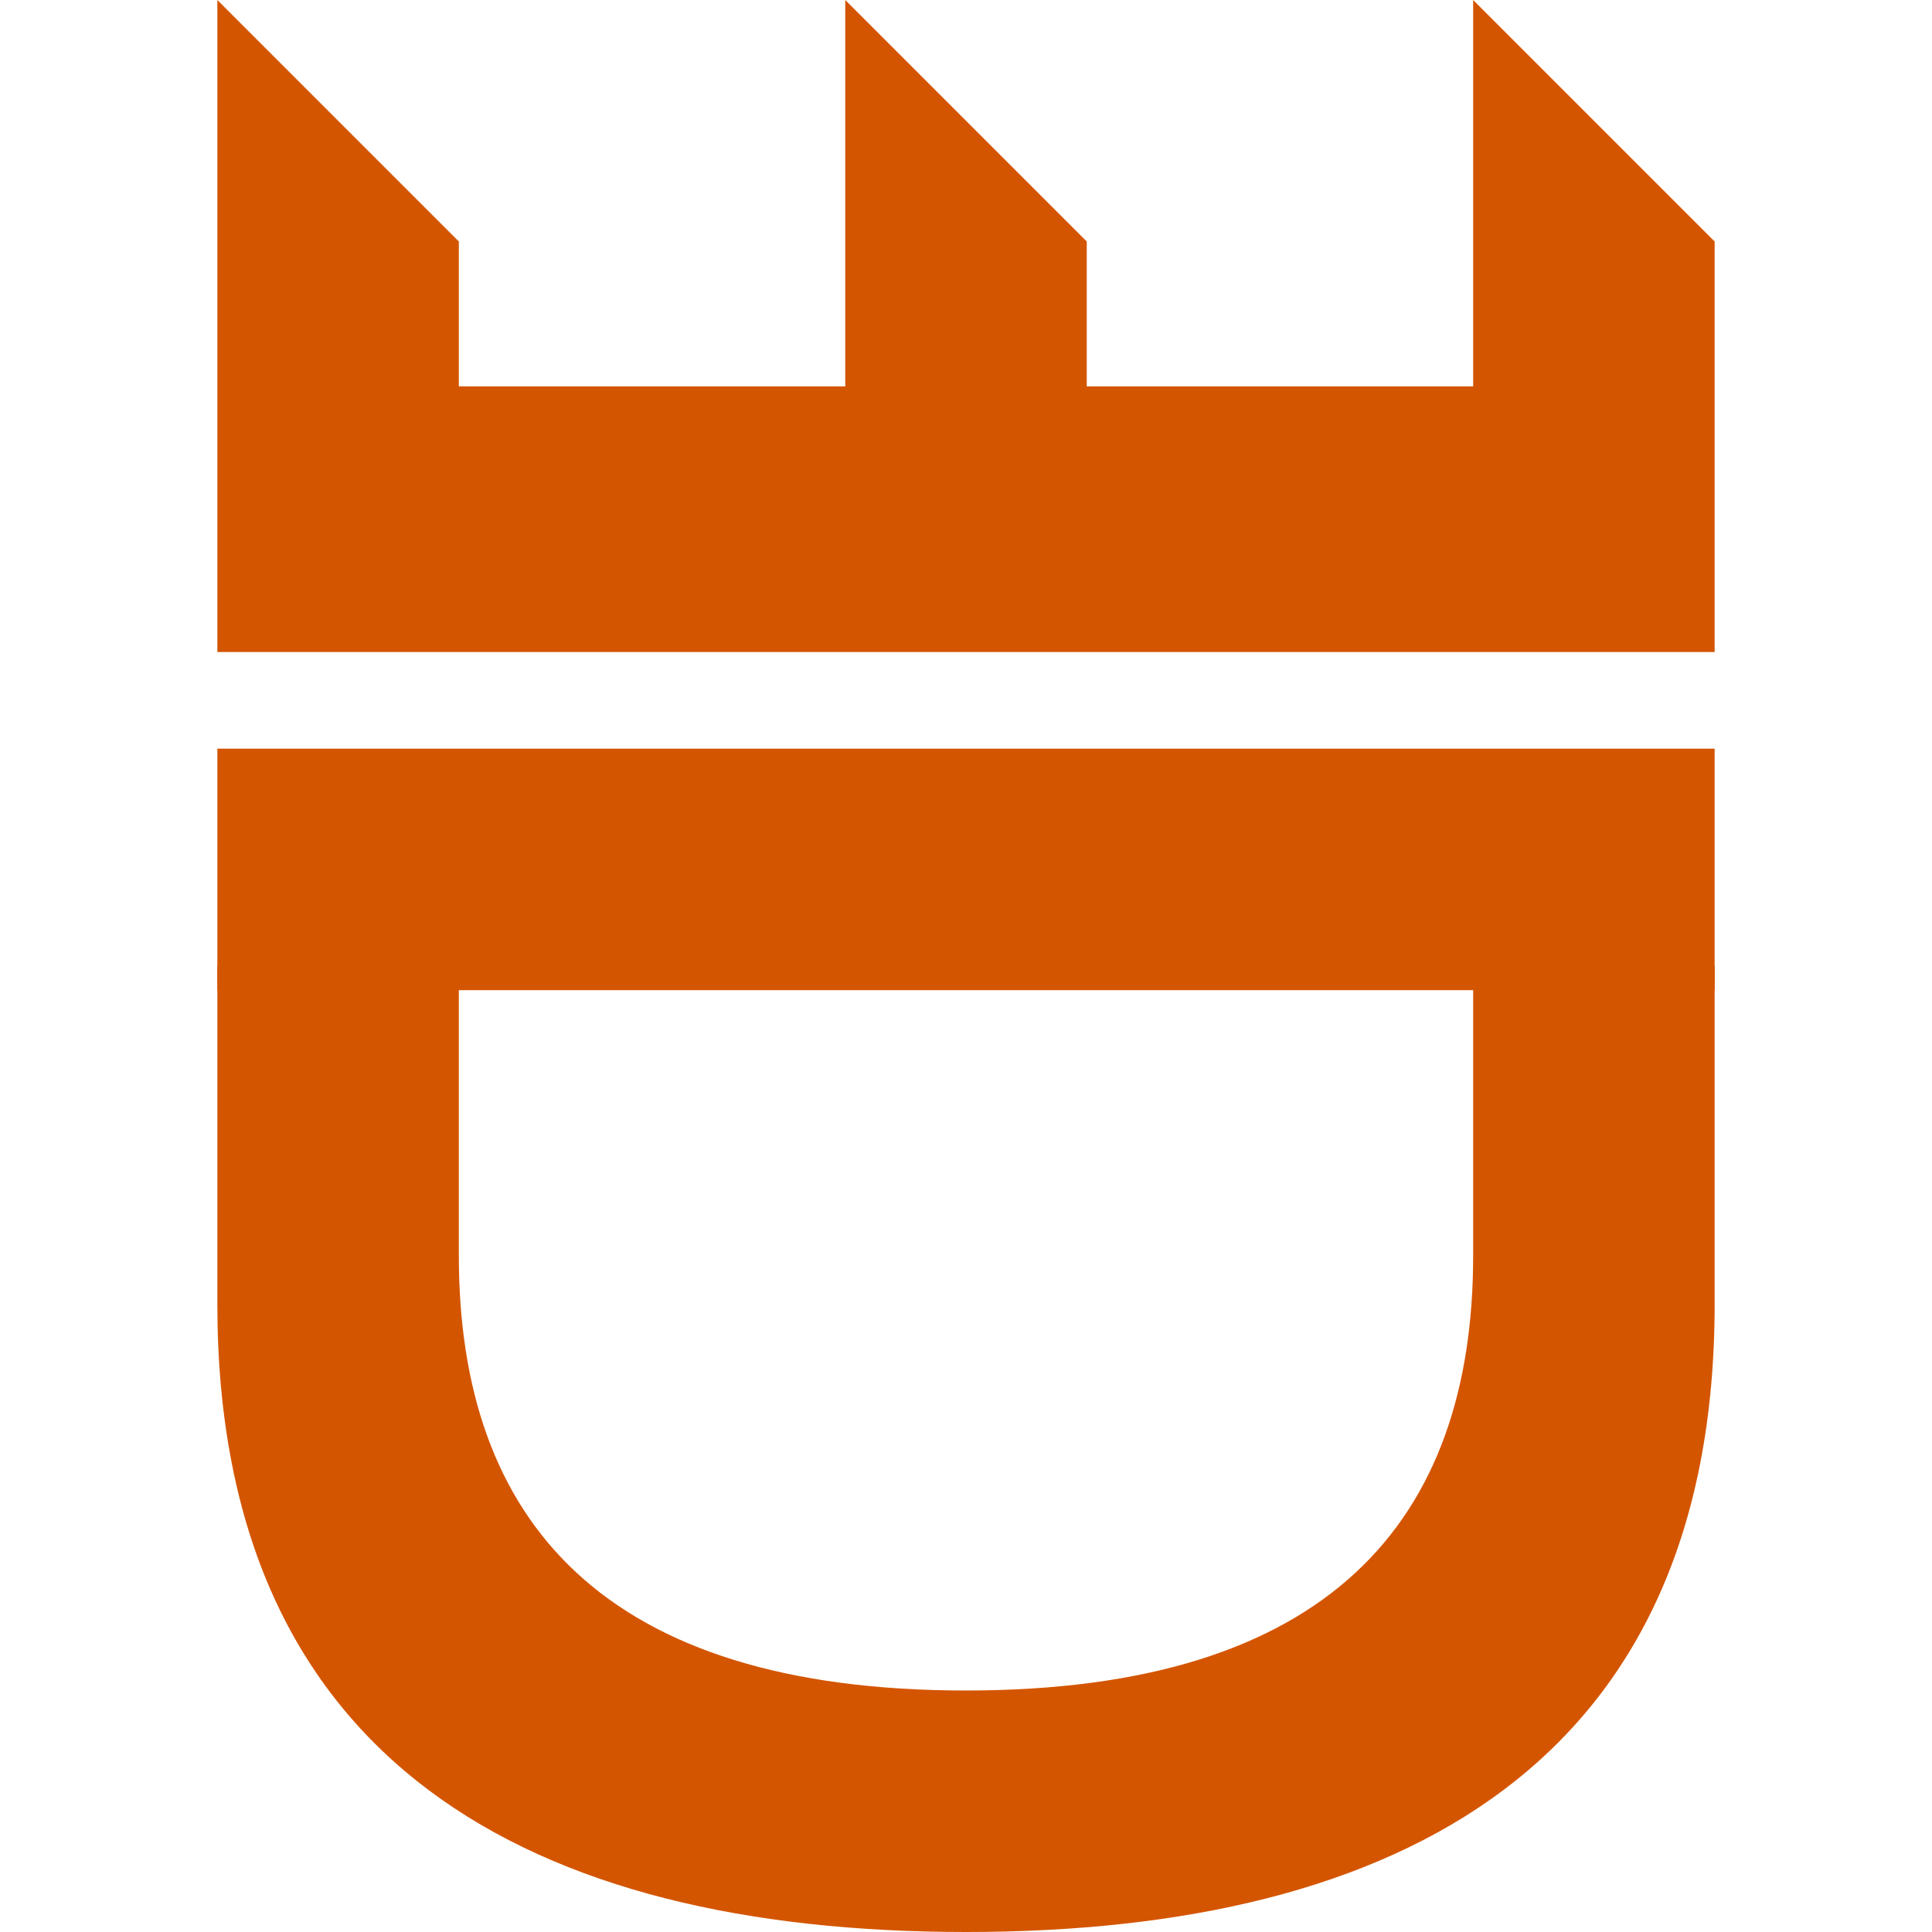
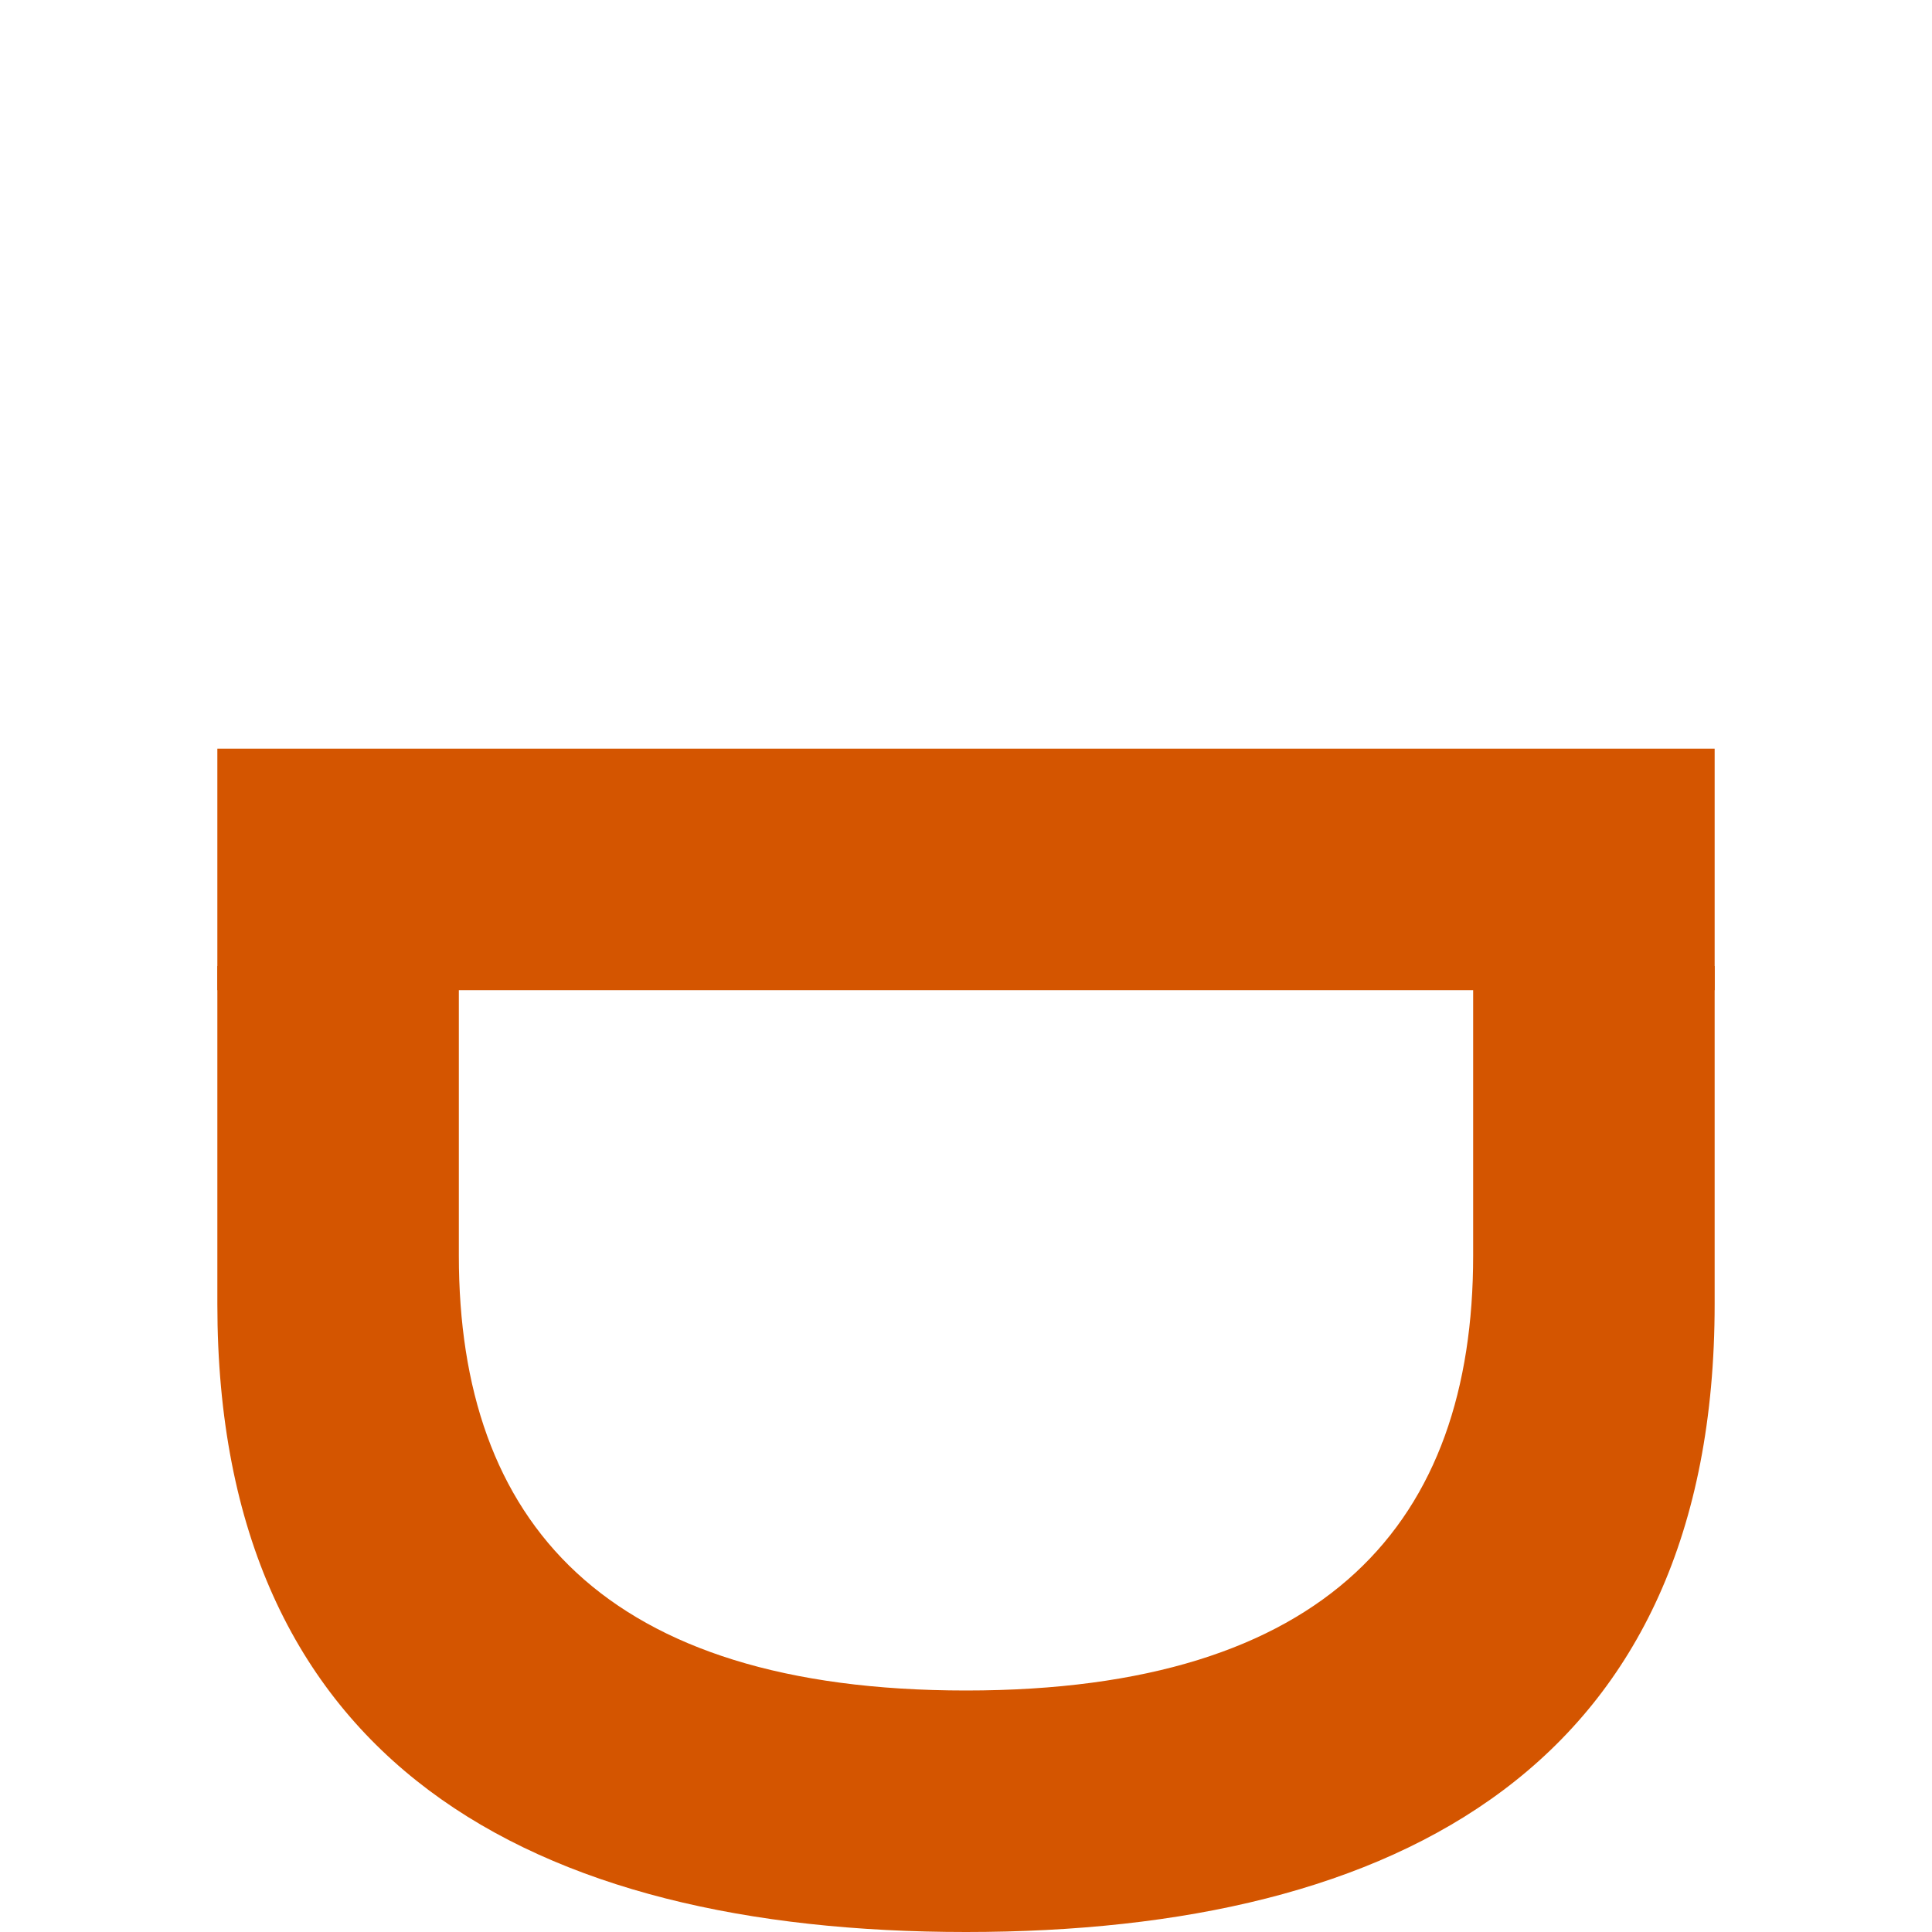
<svg xmlns="http://www.w3.org/2000/svg" version="1.1" id="3dmf-icon" width="1000" height="1000" viewBox="0 0 1000 1000">
  <defs id="d1" />
  <g id="g1">
-     <path style="fill:#d45500" d="m 112.5 0 L 237.5 125 237.5 200 437.5 200 437.5 0 562.5 125 562.5 200 762.5 200 762.5 0 887.5 125 887.5 337.5 112.5 337.5Z" id="p1" />
    <path style="fill:#d45500" d="m 112.5 387.5 L 887.5 387.5 887.5 512.5 112.5 512.5Z" id="p2" />
    <path style="fill:#d45500" d="m 112.5 500        L 237.5 500 237.5 650        C 237.5 787.5 312.5 875 500 875 687.5 875 762.5 787.5 762.5 650        L 762.5 500 887.5 500 887.5 675        C 887.5 912.5 725 1000 500 1000 275 1000 112.5 912.5 112.5 675        L 112.5 675Z" id="p3" />
  </g>
</svg>